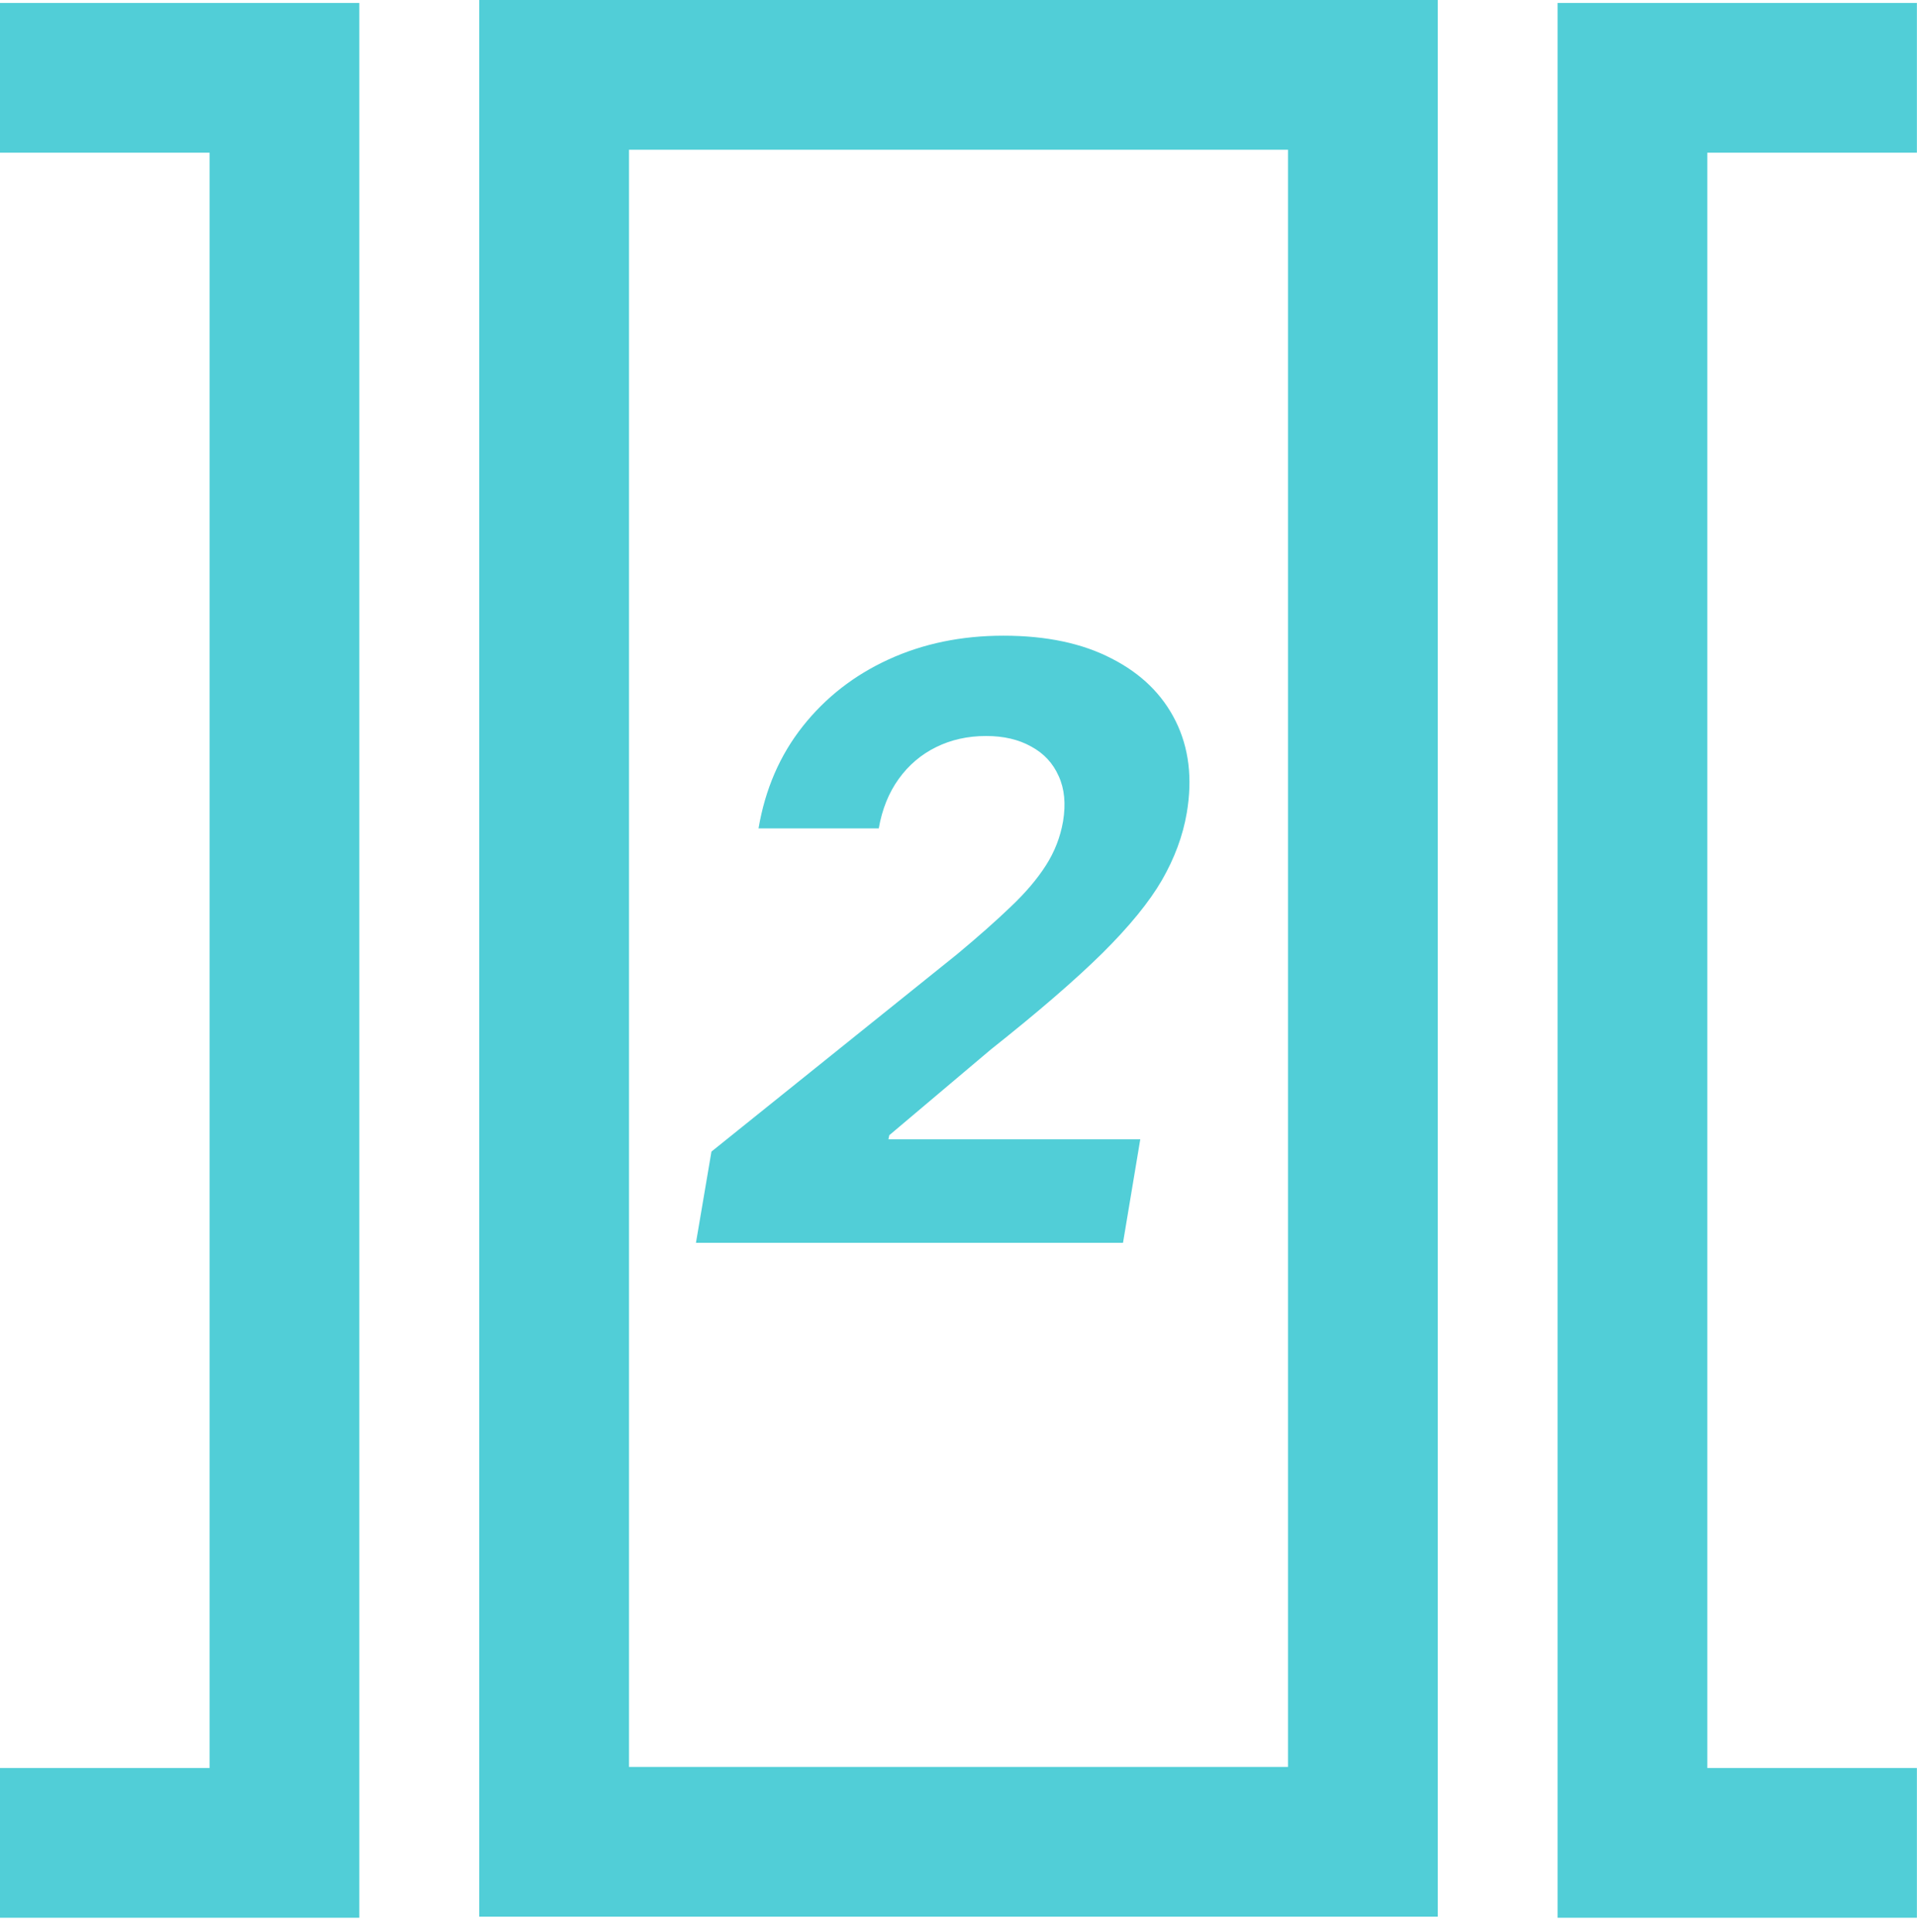
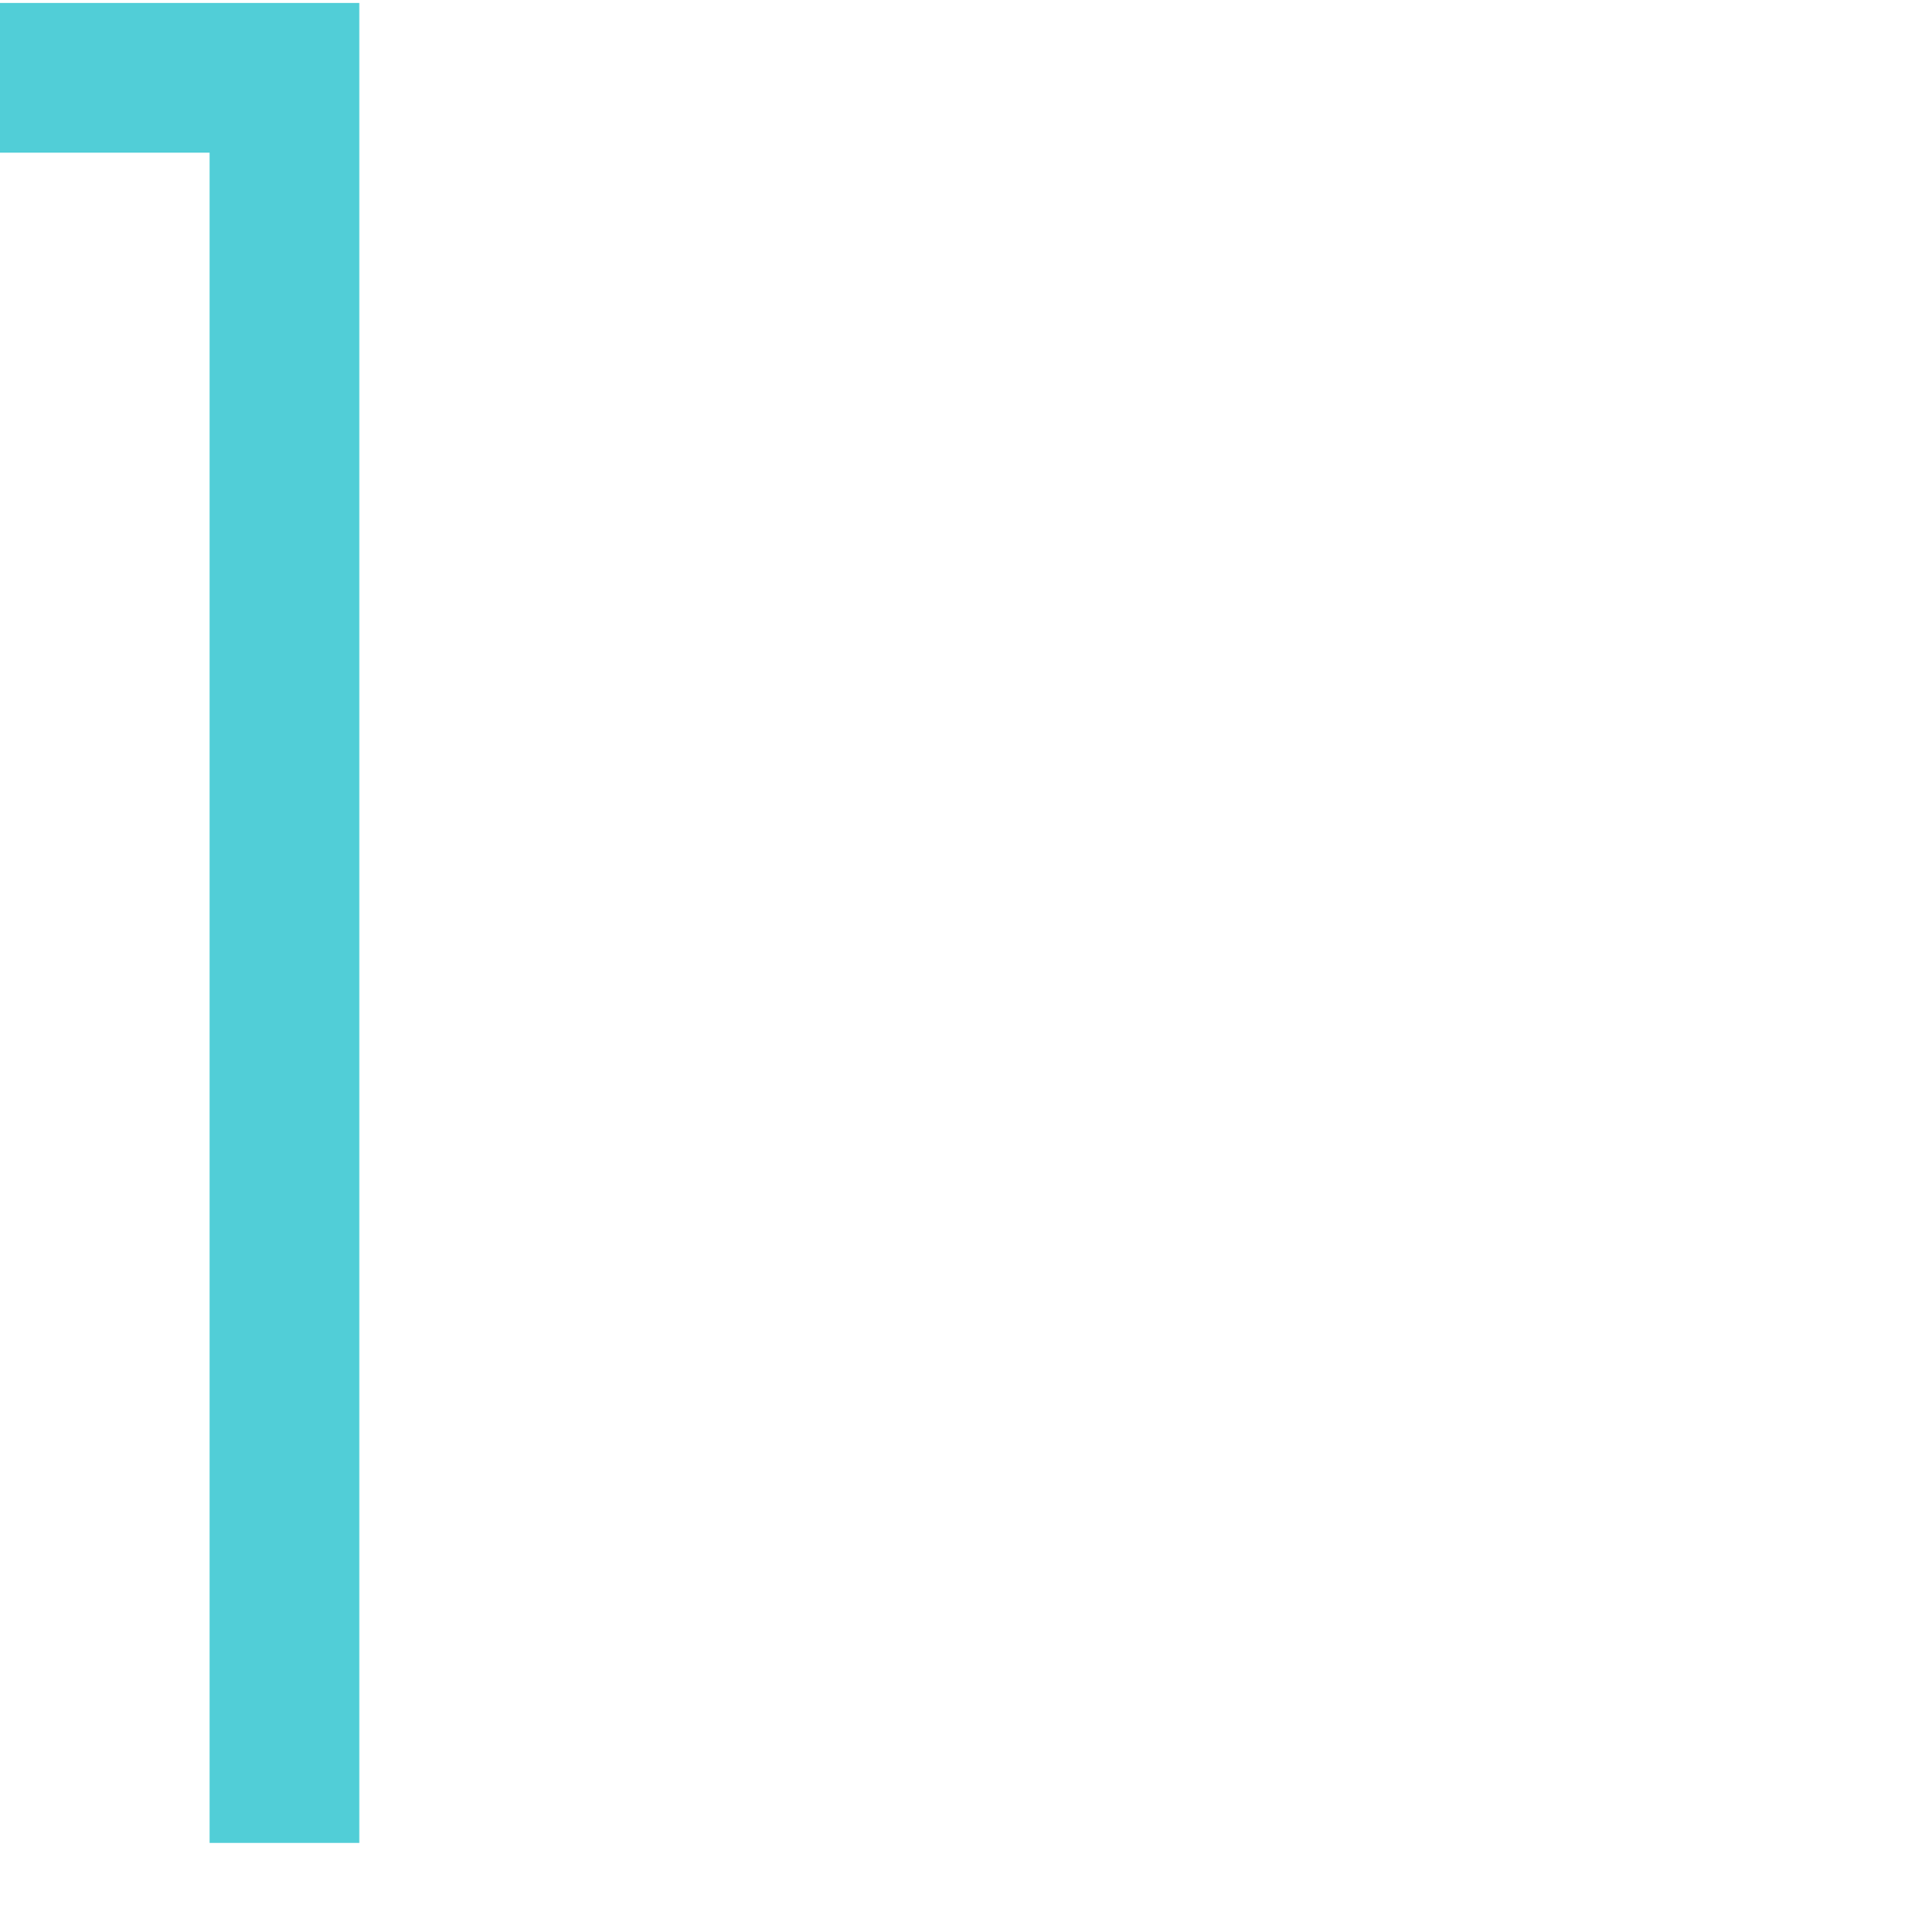
<svg xmlns="http://www.w3.org/2000/svg" width="128" height="129" viewBox="0 0 128 129" fill="none">
-   <path d="M91 5H37V123H91V5Z" stroke="#51CED7" stroke-width="10" />
-   <path d="M46.469 83L47.504 76.906L63.91 63.723C65.316 62.551 66.508 61.496 67.484 60.559C68.474 59.621 69.255 58.703 69.828 57.805C70.414 56.893 70.798 55.91 70.981 54.855C71.176 53.684 71.078 52.675 70.688 51.828C70.31 50.969 69.698 50.311 68.852 49.855C68.018 49.387 67.016 49.152 65.844 49.152C64.62 49.152 63.507 49.4 62.504 49.895C61.501 50.389 60.668 51.099 60.004 52.023C59.34 52.948 58.897 54.048 58.676 55.324H50.648C51.091 52.707 52.074 50.435 53.598 48.508C55.121 46.581 57.035 45.09 59.34 44.035C61.645 42.98 64.197 42.453 66.996 42.453C69.861 42.453 72.269 42.961 74.223 43.977C76.189 44.979 77.615 46.372 78.5 48.156C79.385 49.94 79.633 51.984 79.242 54.289C78.982 55.812 78.428 57.31 77.582 58.781C76.736 60.24 75.408 61.867 73.598 63.664C71.788 65.448 69.307 67.59 66.156 70.09L59.379 75.812L59.32 76.086H76.137L74.984 83H46.469Z" fill="#51CED7" />
-   <path d="M0 5.197H18.993V123.073H0" stroke="#51CED7" stroke-width="10" />
-   <path d="M127.993 5.197H109V123.073H127.993" stroke="#51CED7" stroke-width="10" />
+   <path d="M0 5.197H18.993V123.073" stroke="#51CED7" stroke-width="10" />
</svg>